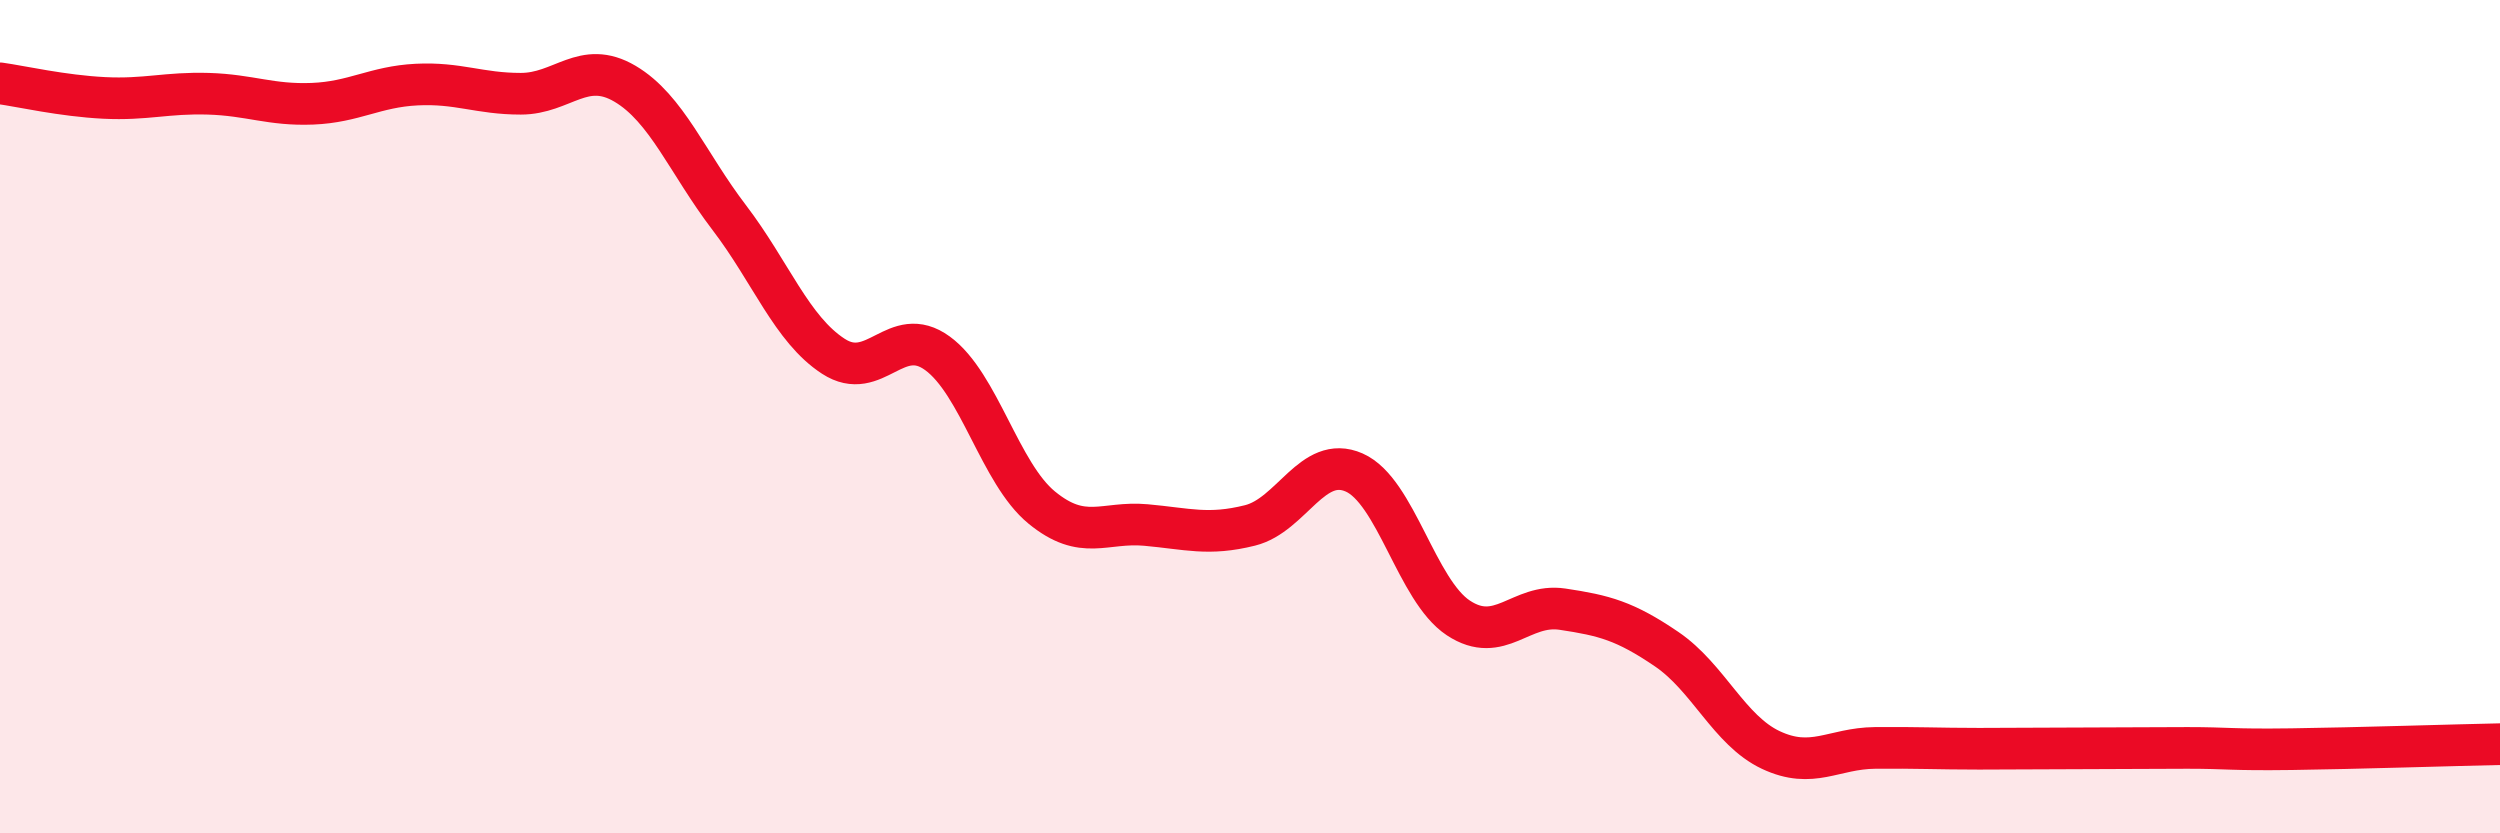
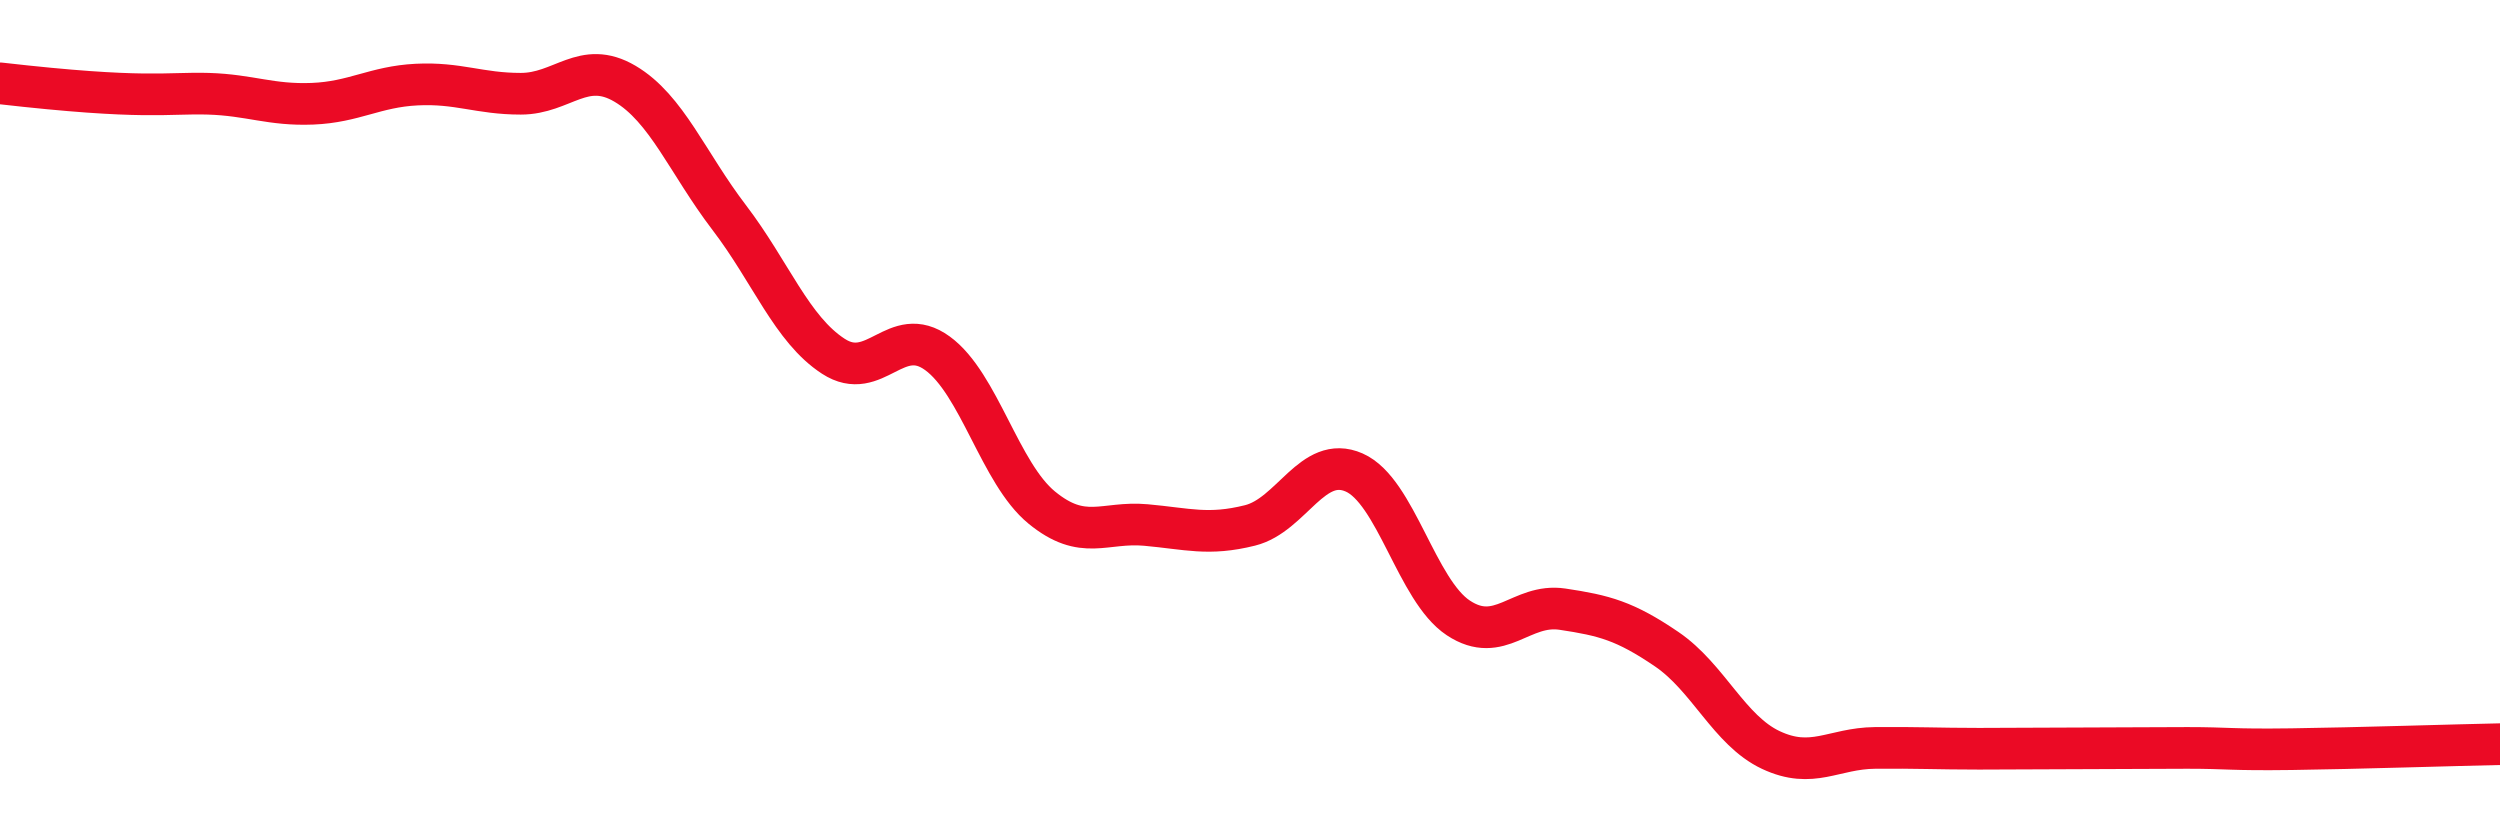
<svg xmlns="http://www.w3.org/2000/svg" width="60" height="20" viewBox="0 0 60 20">
-   <path d="M 0,2 C 0.5,2.07 1.5,2.3 2.5,2.35 C 3.5,2.4 4,2.22 5,2.25 C 6,2.28 6.5,2.53 7.5,2.49 C 8.5,2.45 9,2.08 10,2.03 C 11,1.98 11.5,2.25 12.5,2.25 C 13.5,2.25 14,1.42 15,2.01 C 16,2.6 16.5,3.91 17.5,5.22 C 18.5,6.53 19,7.9 20,8.55 C 21,9.2 21.5,7.75 22.5,8.48 C 23.5,9.21 24,11.36 25,12.18 C 26,13 26.5,12.51 27.5,12.6 C 28.5,12.69 29,12.86 30,12.61 C 31,12.36 31.5,10.9 32.5,11.34 C 33.5,11.78 34,14.17 35,14.83 C 36,15.49 36.5,14.47 37.5,14.62 C 38.5,14.77 39,14.9 40,15.58 C 41,16.26 41.5,17.53 42.5,18 C 43.5,18.47 44,17.96 45,17.95 C 46,17.94 46.5,17.97 47.5,17.97 C 48.5,17.97 49,17.96 50,17.96 C 51,17.96 51.5,17.95 52.5,17.95 C 53.5,17.95 53.5,18 55,17.98 C 56.5,17.96 59,17.88 60,17.86L60 20L0 20Z" fill="#EB0A25" opacity="0.1" stroke-linecap="round" stroke-linejoin="round" />
-   <path d="M 0,2 C 0.5,2.07 1.5,2.3 2.5,2.35 C 3.5,2.4 4,2.22 5,2.25 C 6,2.28 6.5,2.53 7.5,2.49 C 8.5,2.45 9,2.08 10,2.03 C 11,1.98 11.5,2.25 12.5,2.25 C 13.5,2.25 14,1.42 15,2.01 C 16,2.6 16.5,3.91 17.5,5.22 C 18.5,6.53 19,7.9 20,8.55 C 21,9.2 21.5,7.75 22.5,8.48 C 23.5,9.21 24,11.36 25,12.18 C 26,13 26.5,12.51 27.5,12.6 C 28.5,12.69 29,12.86 30,12.61 C 31,12.36 31.5,10.9 32.5,11.34 C 33.5,11.78 34,14.17 35,14.83 C 36,15.49 36.5,14.47 37.5,14.62 C 38.5,14.77 39,14.9 40,15.58 C 41,16.26 41.5,17.53 42.5,18 C 43.5,18.47 44,17.96 45,17.95 C 46,17.94 46.5,17.97 47.5,17.97 C 48.5,17.97 49,17.96 50,17.96 C 51,17.96 51.5,17.95 52.5,17.95 C 53.5,17.95 53.5,18 55,17.98 C 56.5,17.96 59,17.88 60,17.86" stroke="#EB0A25" stroke-width="1" fill="none" stroke-linecap="round" stroke-linejoin="round" />
+   <path d="M 0,2 C 3.5,2.4 4,2.22 5,2.25 C 6,2.28 6.5,2.53 7.5,2.49 C 8.5,2.45 9,2.08 10,2.03 C 11,1.98 11.5,2.25 12.5,2.25 C 13.5,2.25 14,1.42 15,2.01 C 16,2.6 16.5,3.91 17.5,5.22 C 18.5,6.53 19,7.9 20,8.55 C 21,9.2 21.5,7.75 22.5,8.48 C 23.5,9.21 24,11.36 25,12.18 C 26,13 26.5,12.51 27.5,12.6 C 28.5,12.69 29,12.86 30,12.61 C 31,12.36 31.5,10.9 32.5,11.34 C 33.5,11.78 34,14.17 35,14.83 C 36,15.49 36.5,14.47 37.5,14.62 C 38.5,14.77 39,14.9 40,15.58 C 41,16.26 41.5,17.53 42.5,18 C 43.5,18.47 44,17.96 45,17.95 C 46,17.94 46.5,17.97 47.5,17.97 C 48.5,17.97 49,17.96 50,17.96 C 51,17.96 51.5,17.95 52.5,17.95 C 53.5,17.95 53.5,18 55,17.98 C 56.5,17.96 59,17.88 60,17.86" stroke="#EB0A25" stroke-width="1" fill="none" stroke-linecap="round" stroke-linejoin="round" />
</svg>